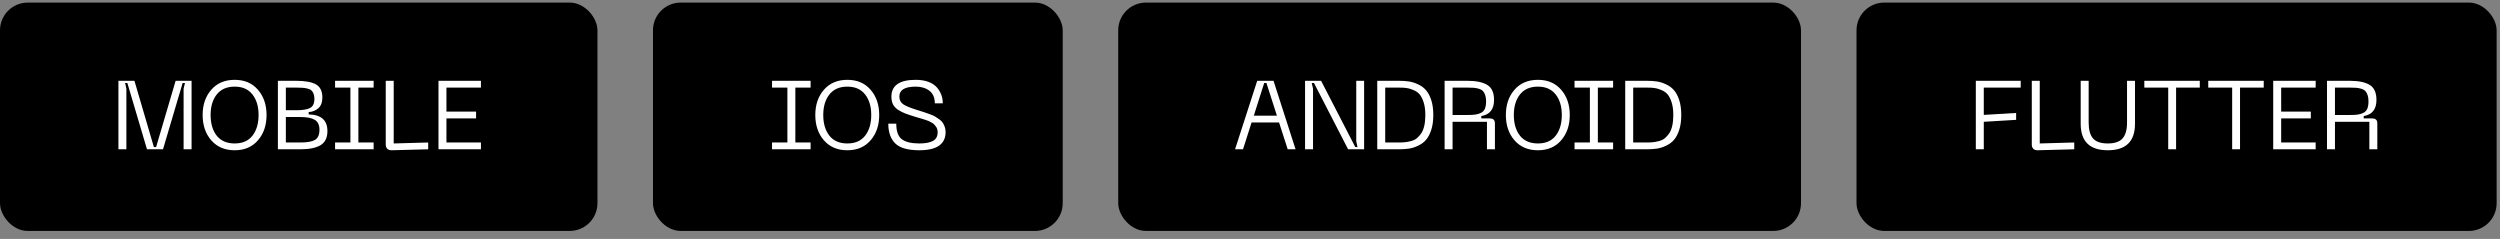
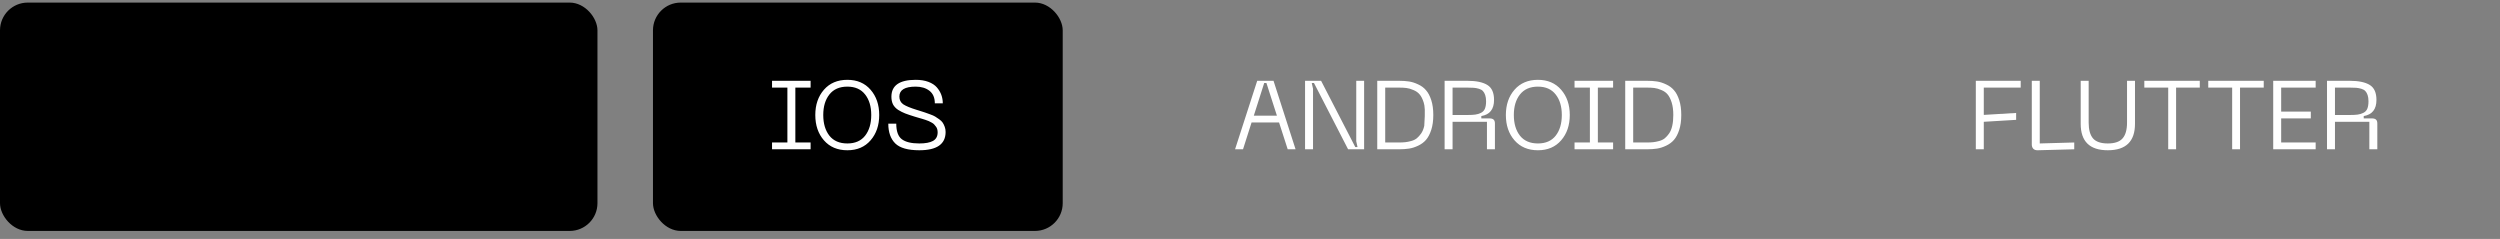
<svg xmlns="http://www.w3.org/2000/svg" width="293" height="28" viewBox="0 0 293 28" fill="none">
  <rect x="0" y="0" width="293" height="28" fill="#808080" stroke="none" />
  <rect y="0.303" width="70.022" height="26.762" rx="3.253" fill="black" />
-   <path d="M13.879 17.496V9.47H15.757L18.034 17.234H18.296L20.584 9.47H22.452V17.496H21.518V10.403L21.677 9.731H21.404L19.105 17.496H17.226L14.926 9.731H14.665L14.812 10.403V17.496H13.879ZM23.749 13.477C23.749 12.278 24.087 11.291 24.762 10.517C25.438 9.743 26.352 9.356 27.506 9.356C28.652 9.356 29.559 9.743 30.227 10.517C30.902 11.291 31.24 12.278 31.24 13.477C31.24 14.684 30.902 15.674 30.227 16.448C29.559 17.223 28.652 17.61 27.506 17.61C26.352 17.61 25.438 17.223 24.762 16.448C24.087 15.674 23.749 14.684 23.749 13.477ZM24.683 13.477C24.683 14.479 24.922 15.287 25.4 15.902C25.886 16.509 26.587 16.813 27.506 16.813C28.417 16.813 29.111 16.509 29.589 15.902C30.067 15.287 30.306 14.479 30.306 13.477C30.306 12.483 30.067 11.682 29.589 11.075C29.111 10.46 28.417 10.153 27.506 10.153C26.587 10.153 25.886 10.46 25.4 11.075C24.922 11.682 24.683 12.483 24.683 13.477ZM32.568 17.496V9.47H34.697C35.752 9.47 36.53 9.61 37.031 9.891C37.532 10.172 37.782 10.688 37.782 11.439C37.782 11.978 37.63 12.388 37.327 12.669C37.023 12.95 36.64 13.105 36.177 13.136V13.409C37.642 13.439 38.374 14.092 38.374 15.367C38.374 16.141 38.105 16.691 37.566 17.018C37.027 17.337 36.242 17.496 35.209 17.496H32.568ZM33.502 12.919H34.731C35.46 12.919 35.995 12.832 36.336 12.657C36.678 12.475 36.849 12.118 36.849 11.587C36.849 11.344 36.815 11.139 36.746 10.972C36.678 10.805 36.591 10.676 36.484 10.585C36.386 10.494 36.234 10.426 36.029 10.38C35.832 10.327 35.642 10.297 35.46 10.289C35.278 10.274 35.035 10.267 34.731 10.267H33.502V12.919ZM33.502 16.699H35.243C35.995 16.699 36.549 16.6 36.906 16.403C37.262 16.198 37.441 15.8 37.441 15.207C37.441 14.653 37.259 14.266 36.894 14.046C36.53 13.826 35.98 13.716 35.243 13.716H33.502V16.699ZM43.789 10.267H42.002V16.699H43.789V17.496H39.27V16.699H41.068V10.267H39.27V9.47H43.789V10.267ZM45.904 17.61C45.684 17.617 45.513 17.56 45.391 17.439C45.27 17.317 45.209 17.147 45.209 16.927V9.47H46.143V16.813L50.184 16.699V17.496L45.904 17.61ZM51.391 17.496V9.47H56.366V10.267H52.324V13.079H55.797V13.876H52.324V16.699H56.366V17.496H51.391Z" fill="white" />
  <rect x="76.528" y="0.303" width="48.022" height="26.762" rx="3.253" fill="black" />
  <path d="M95.003 10.267H93.215V16.699H95.003V17.496H90.483V16.699H92.282V10.267H90.483V9.47H95.003V10.267ZM95.553 13.477C95.553 12.278 95.891 11.291 96.566 10.517C97.242 9.743 98.156 9.356 99.31 9.356C100.456 9.356 101.363 9.743 102.031 10.517C102.706 11.291 103.044 12.278 103.044 13.477C103.044 14.684 102.706 15.674 102.031 16.448C101.363 17.223 100.456 17.61 99.31 17.61C98.156 17.61 97.242 17.223 96.566 16.448C95.891 15.674 95.553 14.684 95.553 13.477ZM96.486 13.477C96.486 14.479 96.725 15.287 97.204 15.902C97.689 16.509 98.391 16.813 99.31 16.813C100.221 16.813 100.915 16.509 101.393 15.902C101.871 15.287 102.11 14.479 102.11 13.477C102.11 12.483 101.871 11.682 101.393 11.075C100.915 10.46 100.221 10.153 99.31 10.153C98.391 10.153 97.689 10.46 97.204 11.075C96.725 11.682 96.486 12.483 96.486 13.477ZM110.825 15.469C110.825 16.896 109.797 17.61 107.74 17.61C106.412 17.61 105.474 17.344 104.928 16.813C104.381 16.274 104.108 15.5 104.108 14.49H105.042C105.042 15.386 105.262 15.997 105.702 16.323C106.142 16.65 106.822 16.813 107.74 16.813C108.453 16.813 108.989 16.714 109.345 16.517C109.71 16.312 109.892 15.978 109.892 15.515C109.892 15.386 109.877 15.264 109.846 15.151C109.816 15.029 109.763 14.923 109.687 14.832C109.618 14.741 109.55 14.657 109.482 14.581C109.414 14.505 109.315 14.433 109.186 14.365C109.057 14.297 108.947 14.24 108.856 14.194C108.765 14.149 108.632 14.099 108.457 14.046C108.29 13.986 108.157 13.944 108.059 13.921C107.96 13.891 107.816 13.849 107.626 13.796C107.436 13.743 107.296 13.701 107.205 13.671C106.734 13.526 106.362 13.401 106.089 13.295C105.816 13.189 105.539 13.048 105.258 12.874C104.985 12.691 104.784 12.475 104.655 12.225C104.533 11.974 104.473 11.678 104.473 11.337C104.473 10.016 105.421 9.356 107.319 9.356C107.888 9.356 108.385 9.435 108.81 9.595C109.235 9.754 109.565 9.971 109.801 10.244C110.036 10.517 110.21 10.809 110.324 11.12C110.438 11.432 110.495 11.762 110.495 12.111H109.562C109.562 11.458 109.353 10.969 108.935 10.642C108.518 10.316 107.979 10.153 107.319 10.153C106.044 10.153 105.406 10.54 105.406 11.314C105.406 11.709 105.558 12.012 105.862 12.225C106.173 12.43 106.696 12.646 107.433 12.874C107.508 12.896 107.619 12.931 107.763 12.976C108.044 13.06 108.256 13.128 108.4 13.181C108.552 13.227 108.753 13.299 109.004 13.397C109.262 13.488 109.459 13.576 109.596 13.659C109.74 13.743 109.899 13.849 110.074 13.978C110.256 14.107 110.393 14.24 110.484 14.376C110.575 14.513 110.654 14.676 110.723 14.866C110.791 15.048 110.825 15.249 110.825 15.469Z" fill="white" />
-   <rect x="131.056" y="0.303" width="80.022" height="26.762" rx="3.253" fill="black" />
-   <path d="M150.919 17.496L149.906 14.354H146.684L145.682 17.496H144.749L147.344 9.47H149.257L151.841 17.496H150.919ZM146.946 13.557H149.655L148.426 9.731H148.164L146.946 13.557ZM152.953 17.496V9.47H154.832L158.839 17.234H159.101L158.953 16.562V9.47H159.875V17.496H157.997L154 9.731H153.739L153.887 10.403V17.496H152.953ZM163.964 9.47C164.397 9.47 164.787 9.496 165.137 9.549C165.486 9.602 165.842 9.716 166.207 9.891C166.579 10.058 166.886 10.286 167.129 10.574C167.379 10.855 167.584 11.242 167.744 11.735C167.903 12.229 167.983 12.809 167.983 13.477C167.983 14.145 167.903 14.726 167.744 15.219C167.584 15.712 167.379 16.103 167.129 16.392C166.886 16.672 166.579 16.9 166.207 17.075C165.842 17.249 165.486 17.363 165.137 17.416C164.787 17.469 164.397 17.496 163.964 17.496H161.414V9.47H163.964ZM163.964 16.699C164.237 16.699 164.48 16.688 164.693 16.665C164.905 16.642 165.137 16.596 165.387 16.528C165.645 16.46 165.865 16.354 166.047 16.209C166.23 16.058 166.4 15.868 166.56 15.64C166.719 15.412 166.841 15.116 166.924 14.752C167.008 14.38 167.049 13.955 167.049 13.477C167.049 12.908 166.985 12.418 166.856 12.008C166.727 11.599 166.567 11.284 166.378 11.063C166.195 10.843 165.953 10.673 165.649 10.551C165.353 10.422 165.08 10.342 164.829 10.312C164.586 10.282 164.298 10.267 163.964 10.267H162.347V16.699H163.964ZM169.308 17.496V9.47H171.972C173.011 9.47 173.793 9.633 174.317 9.959C174.84 10.278 175.102 10.862 175.102 11.712C175.102 12.805 174.605 13.435 173.611 13.602V13.876H174.567C174.795 13.876 174.958 13.925 175.057 14.024C175.155 14.115 175.205 14.266 175.205 14.479V17.496H174.271V14.274H170.241V17.496H169.308ZM170.241 13.477H171.972C172.359 13.477 172.666 13.462 172.894 13.431C173.129 13.401 173.353 13.333 173.565 13.227C173.786 13.12 173.941 12.957 174.032 12.737C174.123 12.517 174.169 12.229 174.169 11.872C174.169 11.583 174.135 11.341 174.066 11.143C173.998 10.938 173.907 10.779 173.793 10.665C173.687 10.551 173.531 10.464 173.326 10.403C173.121 10.342 172.92 10.305 172.723 10.289C172.533 10.274 172.283 10.267 171.972 10.267H170.241V13.477ZM176.487 13.477C176.487 12.278 176.825 11.291 177.5 10.517C178.176 9.743 179.09 9.356 180.244 9.356C181.39 9.356 182.297 9.743 182.965 10.517C183.64 11.291 183.978 12.278 183.978 13.477C183.978 14.684 183.64 15.674 182.965 16.448C182.297 17.223 181.39 17.61 180.244 17.61C179.09 17.61 178.176 17.223 177.5 16.448C176.825 15.674 176.487 14.684 176.487 13.477ZM177.421 13.477C177.421 14.479 177.66 15.287 178.138 15.902C178.624 16.509 179.326 16.813 180.244 16.813C181.155 16.813 181.849 16.509 182.327 15.902C182.806 15.287 183.045 14.479 183.045 13.477C183.045 12.483 182.806 11.682 182.327 11.075C181.849 10.46 181.155 10.153 180.244 10.153C179.326 10.153 178.624 10.46 178.138 11.075C177.66 11.682 177.421 12.483 177.421 13.477ZM189.056 10.267H187.269V16.699H189.056V17.496H184.536V16.699H186.335V10.267H184.536V9.47H189.056V10.267ZM193.026 9.47C193.459 9.47 193.85 9.496 194.199 9.549C194.548 9.602 194.905 9.716 195.269 9.891C195.641 10.058 195.948 10.286 196.191 10.574C196.442 10.855 196.646 11.242 196.806 11.735C196.965 12.229 197.045 12.809 197.045 13.477C197.045 14.145 196.965 14.726 196.806 15.219C196.646 15.712 196.442 16.103 196.191 16.392C195.948 16.672 195.641 16.9 195.269 17.075C194.905 17.249 194.548 17.363 194.199 17.416C193.85 17.469 193.459 17.496 193.026 17.496H190.476V9.47H193.026ZM193.026 16.699C193.299 16.699 193.542 16.688 193.755 16.665C193.967 16.642 194.199 16.596 194.449 16.528C194.707 16.46 194.927 16.354 195.11 16.209C195.292 16.058 195.462 15.868 195.622 15.64C195.781 15.412 195.903 15.116 195.986 14.752C196.07 14.38 196.111 13.955 196.111 13.477C196.111 12.908 196.047 12.418 195.918 12.008C195.789 11.599 195.629 11.284 195.44 11.063C195.258 10.843 195.015 10.673 194.711 10.551C194.415 10.422 194.142 10.342 193.891 10.312C193.649 10.282 193.36 10.267 193.026 10.267H191.41V16.699H193.026Z" fill="white" />
-   <rect x="217.583" y="0.303" width="75.022" height="26.762" rx="3.253" fill="black" />
+   <path d="M150.919 17.496L149.906 14.354H146.684L145.682 17.496H144.749L147.344 9.47H149.257L151.841 17.496H150.919ZM146.946 13.557H149.655L148.426 9.731H148.164L146.946 13.557ZM152.953 17.496V9.47H154.832L158.839 17.234H159.101L158.953 16.562V9.47H159.875V17.496H157.997L154 9.731H153.739L153.887 10.403V17.496H152.953ZM163.964 9.47C164.397 9.47 164.787 9.496 165.137 9.549C165.486 9.602 165.842 9.716 166.207 9.891C166.579 10.058 166.886 10.286 167.129 10.574C167.379 10.855 167.584 11.242 167.744 11.735C167.903 12.229 167.983 12.809 167.983 13.477C167.983 14.145 167.903 14.726 167.744 15.219C167.584 15.712 167.379 16.103 167.129 16.392C166.886 16.672 166.579 16.9 166.207 17.075C165.842 17.249 165.486 17.363 165.137 17.416C164.787 17.469 164.397 17.496 163.964 17.496H161.414V9.47H163.964ZM163.964 16.699C164.237 16.699 164.48 16.688 164.693 16.665C164.905 16.642 165.137 16.596 165.387 16.528C165.645 16.46 165.865 16.354 166.047 16.209C166.23 16.058 166.4 15.868 166.56 15.64C166.719 15.412 166.841 15.116 166.924 14.752C167.049 12.908 166.985 12.418 166.856 12.008C166.727 11.599 166.567 11.284 166.378 11.063C166.195 10.843 165.953 10.673 165.649 10.551C165.353 10.422 165.08 10.342 164.829 10.312C164.586 10.282 164.298 10.267 163.964 10.267H162.347V16.699H163.964ZM169.308 17.496V9.47H171.972C173.011 9.47 173.793 9.633 174.317 9.959C174.84 10.278 175.102 10.862 175.102 11.712C175.102 12.805 174.605 13.435 173.611 13.602V13.876H174.567C174.795 13.876 174.958 13.925 175.057 14.024C175.155 14.115 175.205 14.266 175.205 14.479V17.496H174.271V14.274H170.241V17.496H169.308ZM170.241 13.477H171.972C172.359 13.477 172.666 13.462 172.894 13.431C173.129 13.401 173.353 13.333 173.565 13.227C173.786 13.12 173.941 12.957 174.032 12.737C174.123 12.517 174.169 12.229 174.169 11.872C174.169 11.583 174.135 11.341 174.066 11.143C173.998 10.938 173.907 10.779 173.793 10.665C173.687 10.551 173.531 10.464 173.326 10.403C173.121 10.342 172.92 10.305 172.723 10.289C172.533 10.274 172.283 10.267 171.972 10.267H170.241V13.477ZM176.487 13.477C176.487 12.278 176.825 11.291 177.5 10.517C178.176 9.743 179.09 9.356 180.244 9.356C181.39 9.356 182.297 9.743 182.965 10.517C183.64 11.291 183.978 12.278 183.978 13.477C183.978 14.684 183.64 15.674 182.965 16.448C182.297 17.223 181.39 17.61 180.244 17.61C179.09 17.61 178.176 17.223 177.5 16.448C176.825 15.674 176.487 14.684 176.487 13.477ZM177.421 13.477C177.421 14.479 177.66 15.287 178.138 15.902C178.624 16.509 179.326 16.813 180.244 16.813C181.155 16.813 181.849 16.509 182.327 15.902C182.806 15.287 183.045 14.479 183.045 13.477C183.045 12.483 182.806 11.682 182.327 11.075C181.849 10.46 181.155 10.153 180.244 10.153C179.326 10.153 178.624 10.46 178.138 11.075C177.66 11.682 177.421 12.483 177.421 13.477ZM189.056 10.267H187.269V16.699H189.056V17.496H184.536V16.699H186.335V10.267H184.536V9.47H189.056V10.267ZM193.026 9.47C193.459 9.47 193.85 9.496 194.199 9.549C194.548 9.602 194.905 9.716 195.269 9.891C195.641 10.058 195.948 10.286 196.191 10.574C196.442 10.855 196.646 11.242 196.806 11.735C196.965 12.229 197.045 12.809 197.045 13.477C197.045 14.145 196.965 14.726 196.806 15.219C196.646 15.712 196.442 16.103 196.191 16.392C195.948 16.672 195.641 16.9 195.269 17.075C194.905 17.249 194.548 17.363 194.199 17.416C193.85 17.469 193.459 17.496 193.026 17.496H190.476V9.47H193.026ZM193.026 16.699C193.299 16.699 193.542 16.688 193.755 16.665C193.967 16.642 194.199 16.596 194.449 16.528C194.707 16.46 194.927 16.354 195.11 16.209C195.292 16.058 195.462 15.868 195.622 15.64C195.781 15.412 195.903 15.116 195.986 14.752C196.07 14.38 196.111 13.955 196.111 13.477C196.111 12.908 196.047 12.418 195.918 12.008C195.789 11.599 195.629 11.284 195.44 11.063C195.258 10.843 195.015 10.673 194.711 10.551C194.415 10.422 194.142 10.342 193.891 10.312C193.649 10.282 193.36 10.267 193.026 10.267H191.41V16.699H193.026Z" fill="white" />
  <path d="M231.566 17.496V9.47H236.826V10.267H232.5V13.466L236.291 13.238V14.046L232.5 14.274V17.496H231.566ZM238.82 17.61C238.6 17.617 238.429 17.56 238.308 17.439C238.187 17.317 238.126 17.147 238.126 16.927V9.47H239.059V16.813L243.101 16.699V17.496L238.82 17.61ZM243.857 14.513V9.47H244.791V14.365C244.791 15.207 244.962 15.826 245.303 16.221C245.645 16.615 246.222 16.813 247.034 16.813C247.846 16.813 248.423 16.615 248.764 16.221C249.113 15.826 249.288 15.207 249.288 14.365V9.47H250.221V14.513C250.221 16.578 249.159 17.61 247.034 17.61C244.916 17.61 243.857 16.578 243.857 14.513ZM257.815 9.47V10.267H255.038V17.496H254.115V10.267H251.315V9.47H257.815ZM265.309 9.47V10.267H262.531V17.496H261.609V10.267H258.808V9.47H265.309ZM266.421 17.496V9.47H271.396V10.267H267.354V13.079H270.827V13.876H267.354V16.699H271.396V17.496H266.421ZM272.725 17.496V9.47H275.389C276.429 9.47 277.21 9.633 277.734 9.959C278.258 10.278 278.52 10.862 278.52 11.712C278.52 12.805 278.022 13.435 277.028 13.602V13.876H277.984C278.212 13.876 278.375 13.925 278.474 14.024C278.573 14.115 278.622 14.266 278.622 14.479V17.496H277.688V14.274H273.658V17.496H272.725ZM273.658 13.477H275.389C275.776 13.477 276.083 13.462 276.311 13.431C276.546 13.401 276.77 13.333 276.983 13.227C277.203 13.12 277.358 12.957 277.449 12.737C277.54 12.517 277.586 12.229 277.586 11.872C277.586 11.583 277.552 11.341 277.484 11.143C277.415 10.938 277.324 10.779 277.21 10.665C277.104 10.551 276.948 10.464 276.744 10.403C276.539 10.342 276.337 10.305 276.14 10.289C275.95 10.274 275.7 10.267 275.389 10.267H273.658V13.477Z" fill="white" />
</svg>